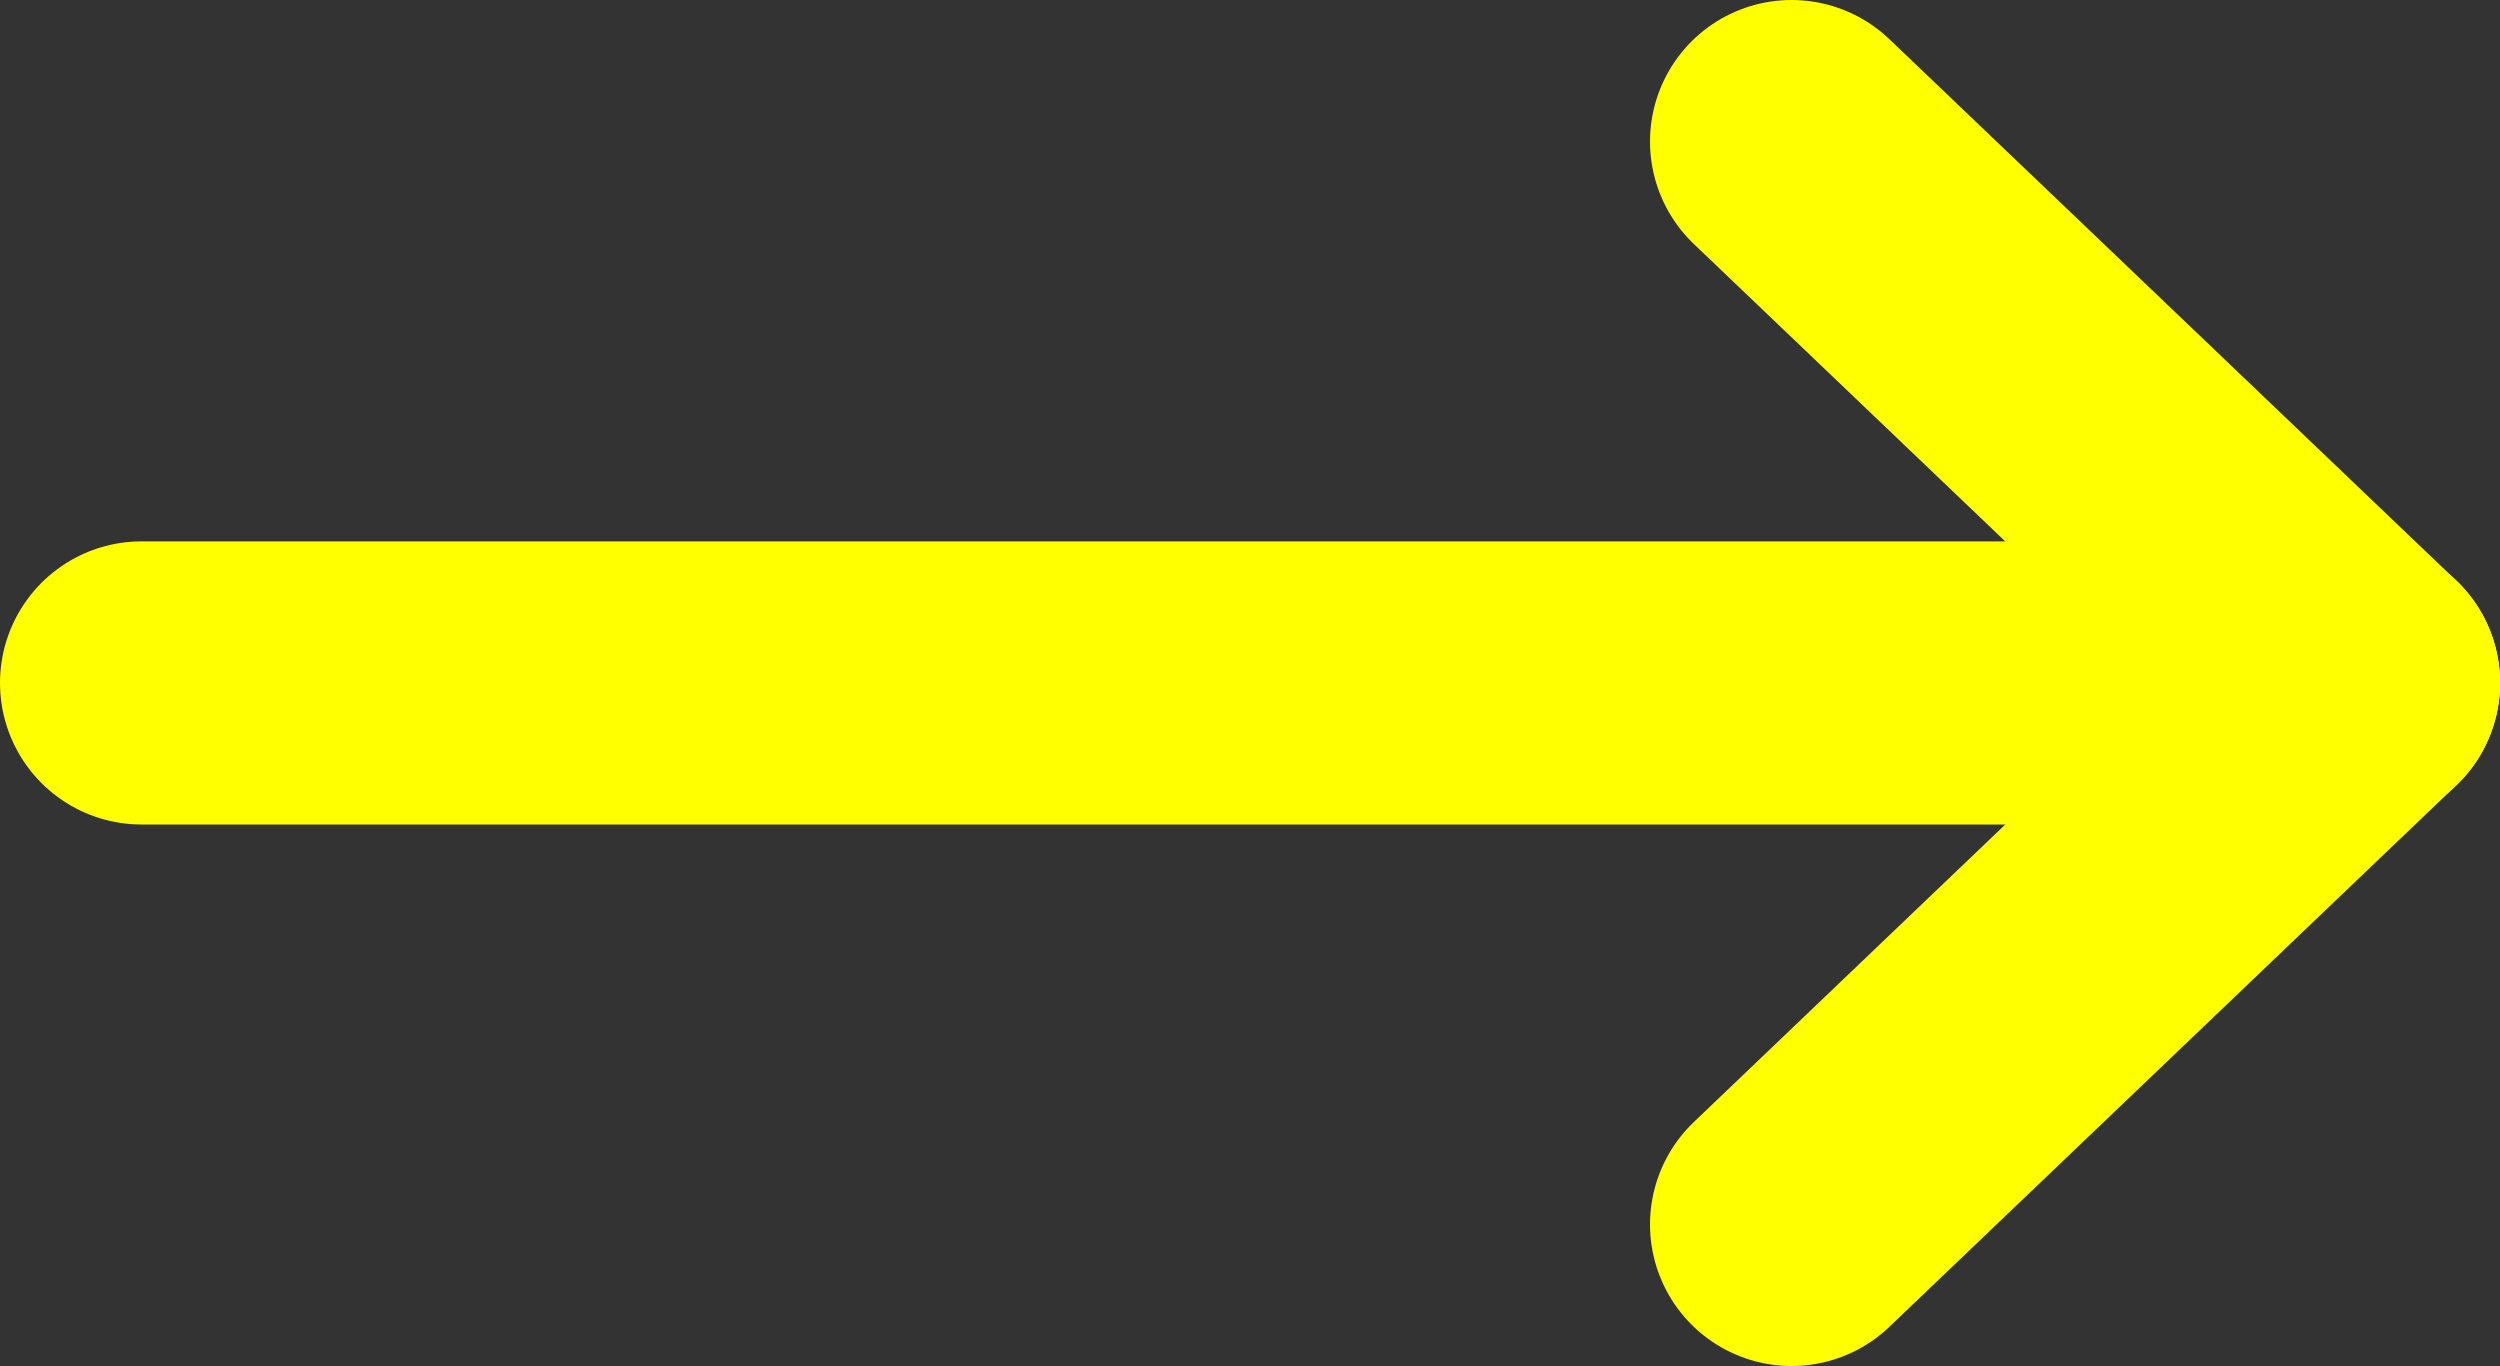
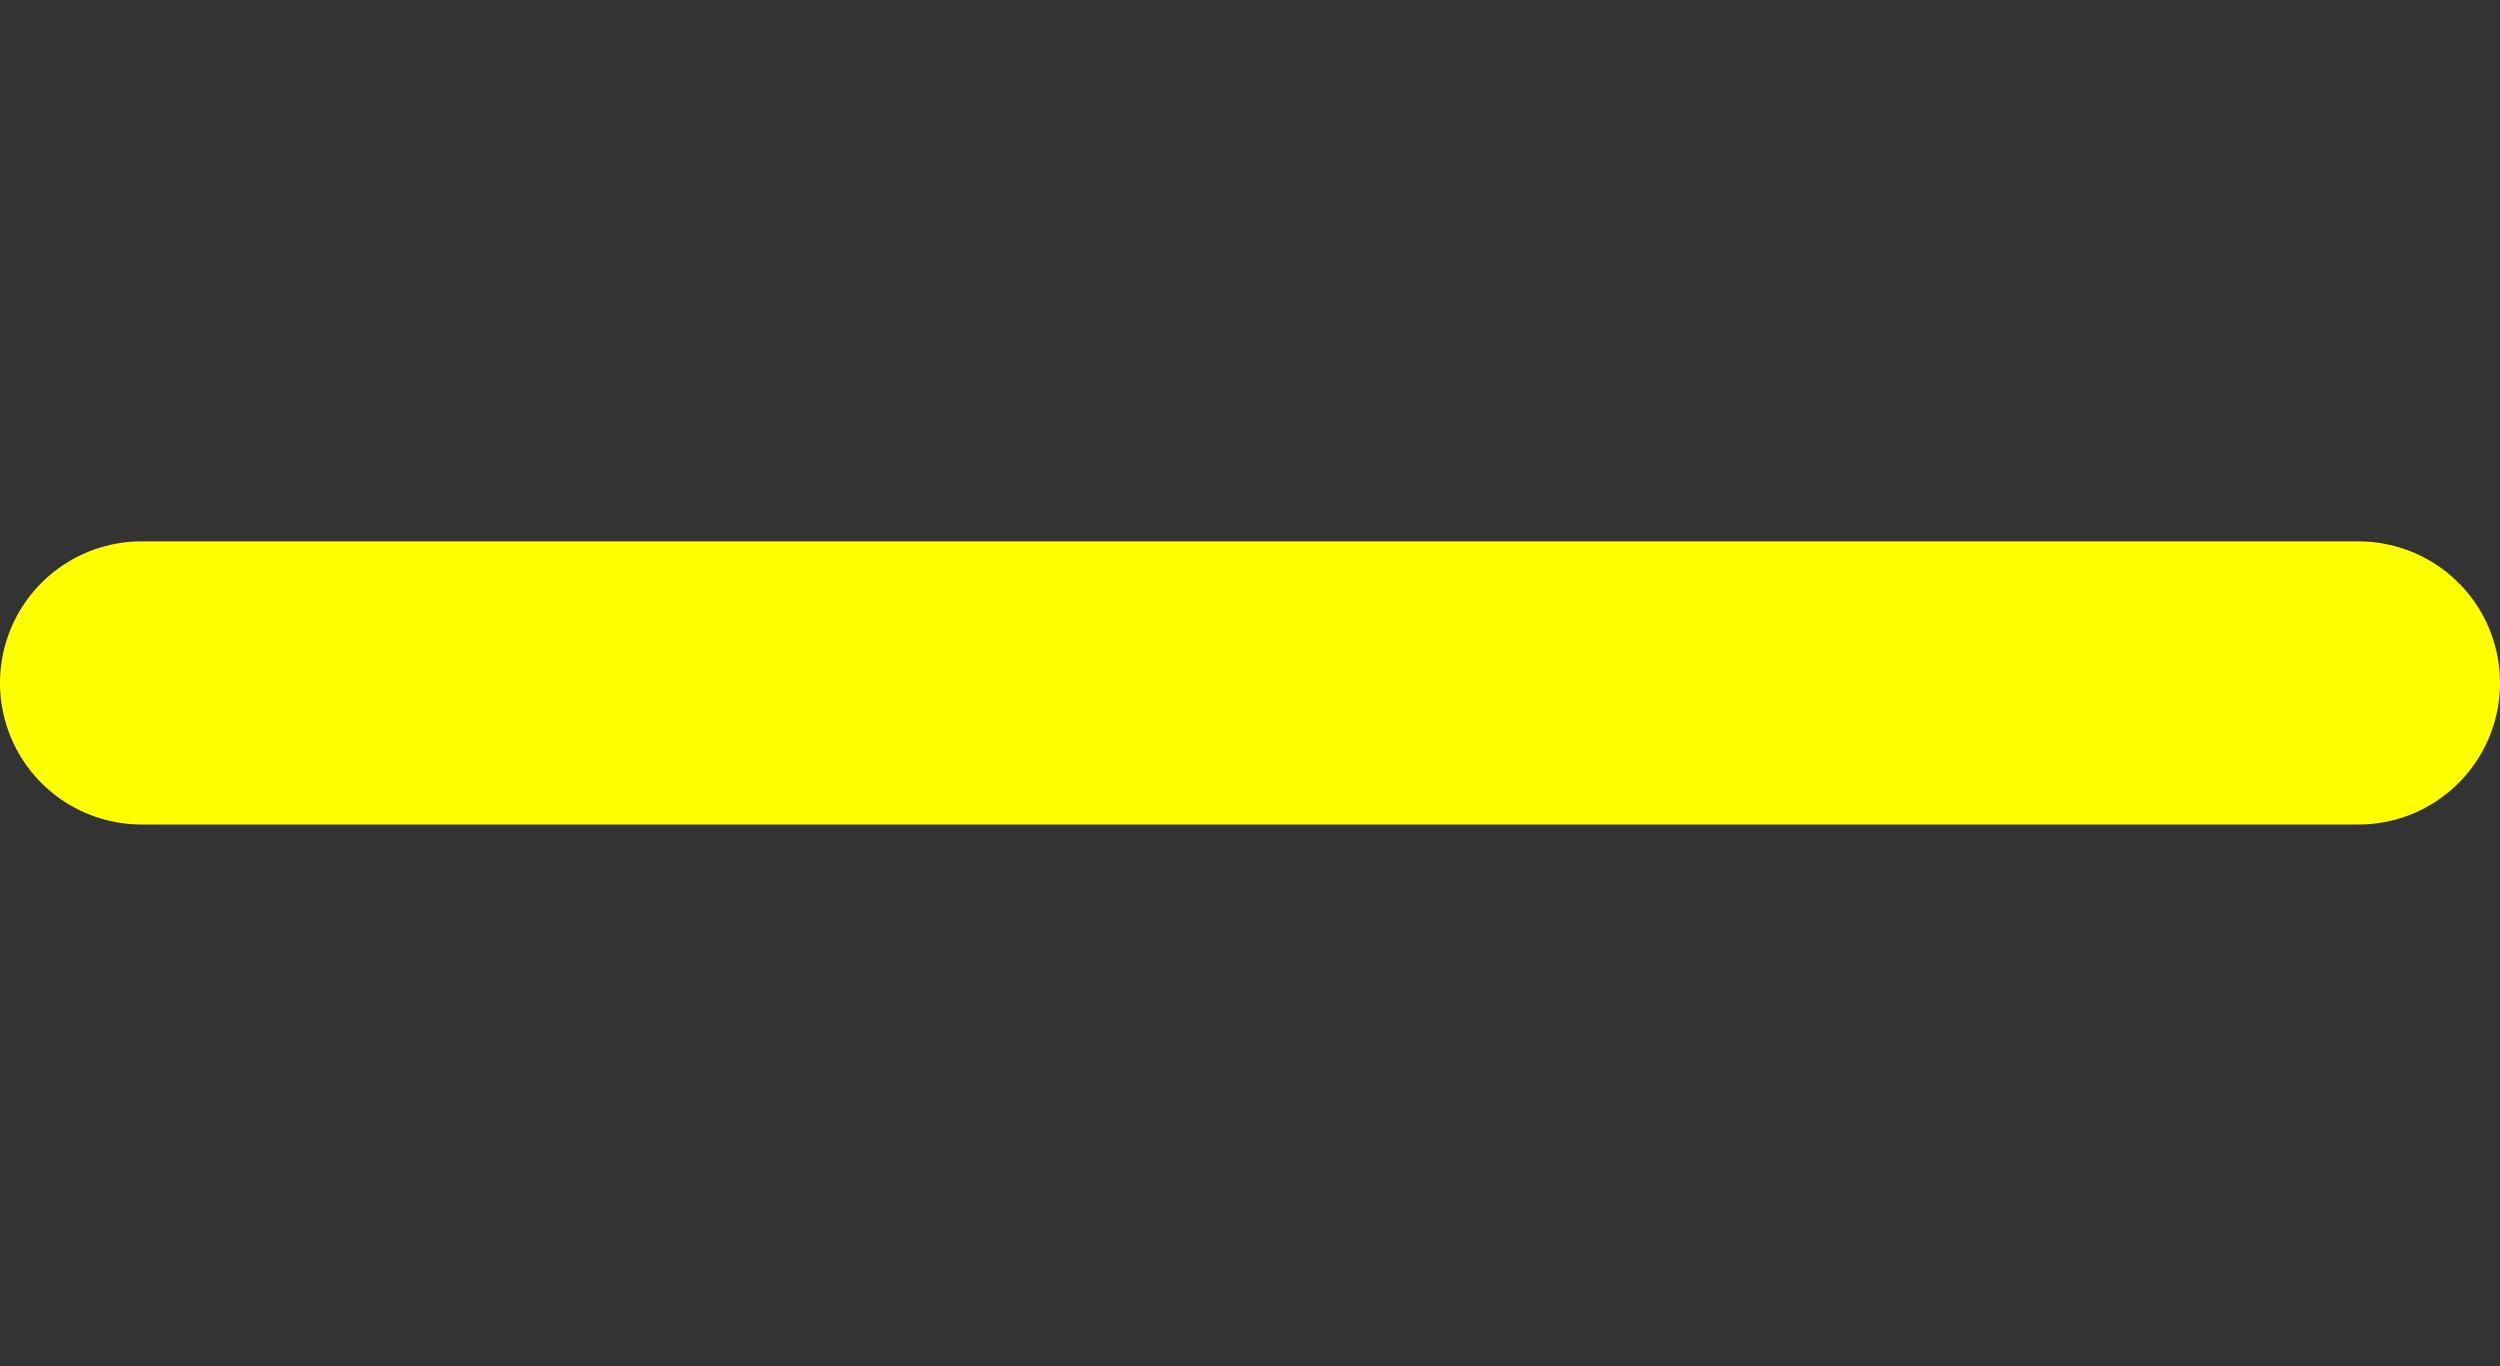
<svg xmlns="http://www.w3.org/2000/svg" viewBox="0 0 17.659 9.649">
  <rect x="0" y="0" width="17.659" height="9.649" fill="#333333" stroke="none" />
  <line x1="1" y1="4.824" x2="16.659" y2="4.824" style="fill:none;stroke:#ff0;stroke-linecap:round;stroke-linejoin:round;stroke-width:2px" />
-   <line x1="12.655" y1="1" x2="16.659" y2="4.824" style="fill:none;stroke:#ff0;stroke-linecap:round;stroke-linejoin:round;stroke-width:2px" />
-   <line x1="16.659" y1="4.824" x2="12.655" y2="8.649" style="fill:none;stroke:#ff0;stroke-linecap:round;stroke-linejoin:round;stroke-width:2px" />
</svg>